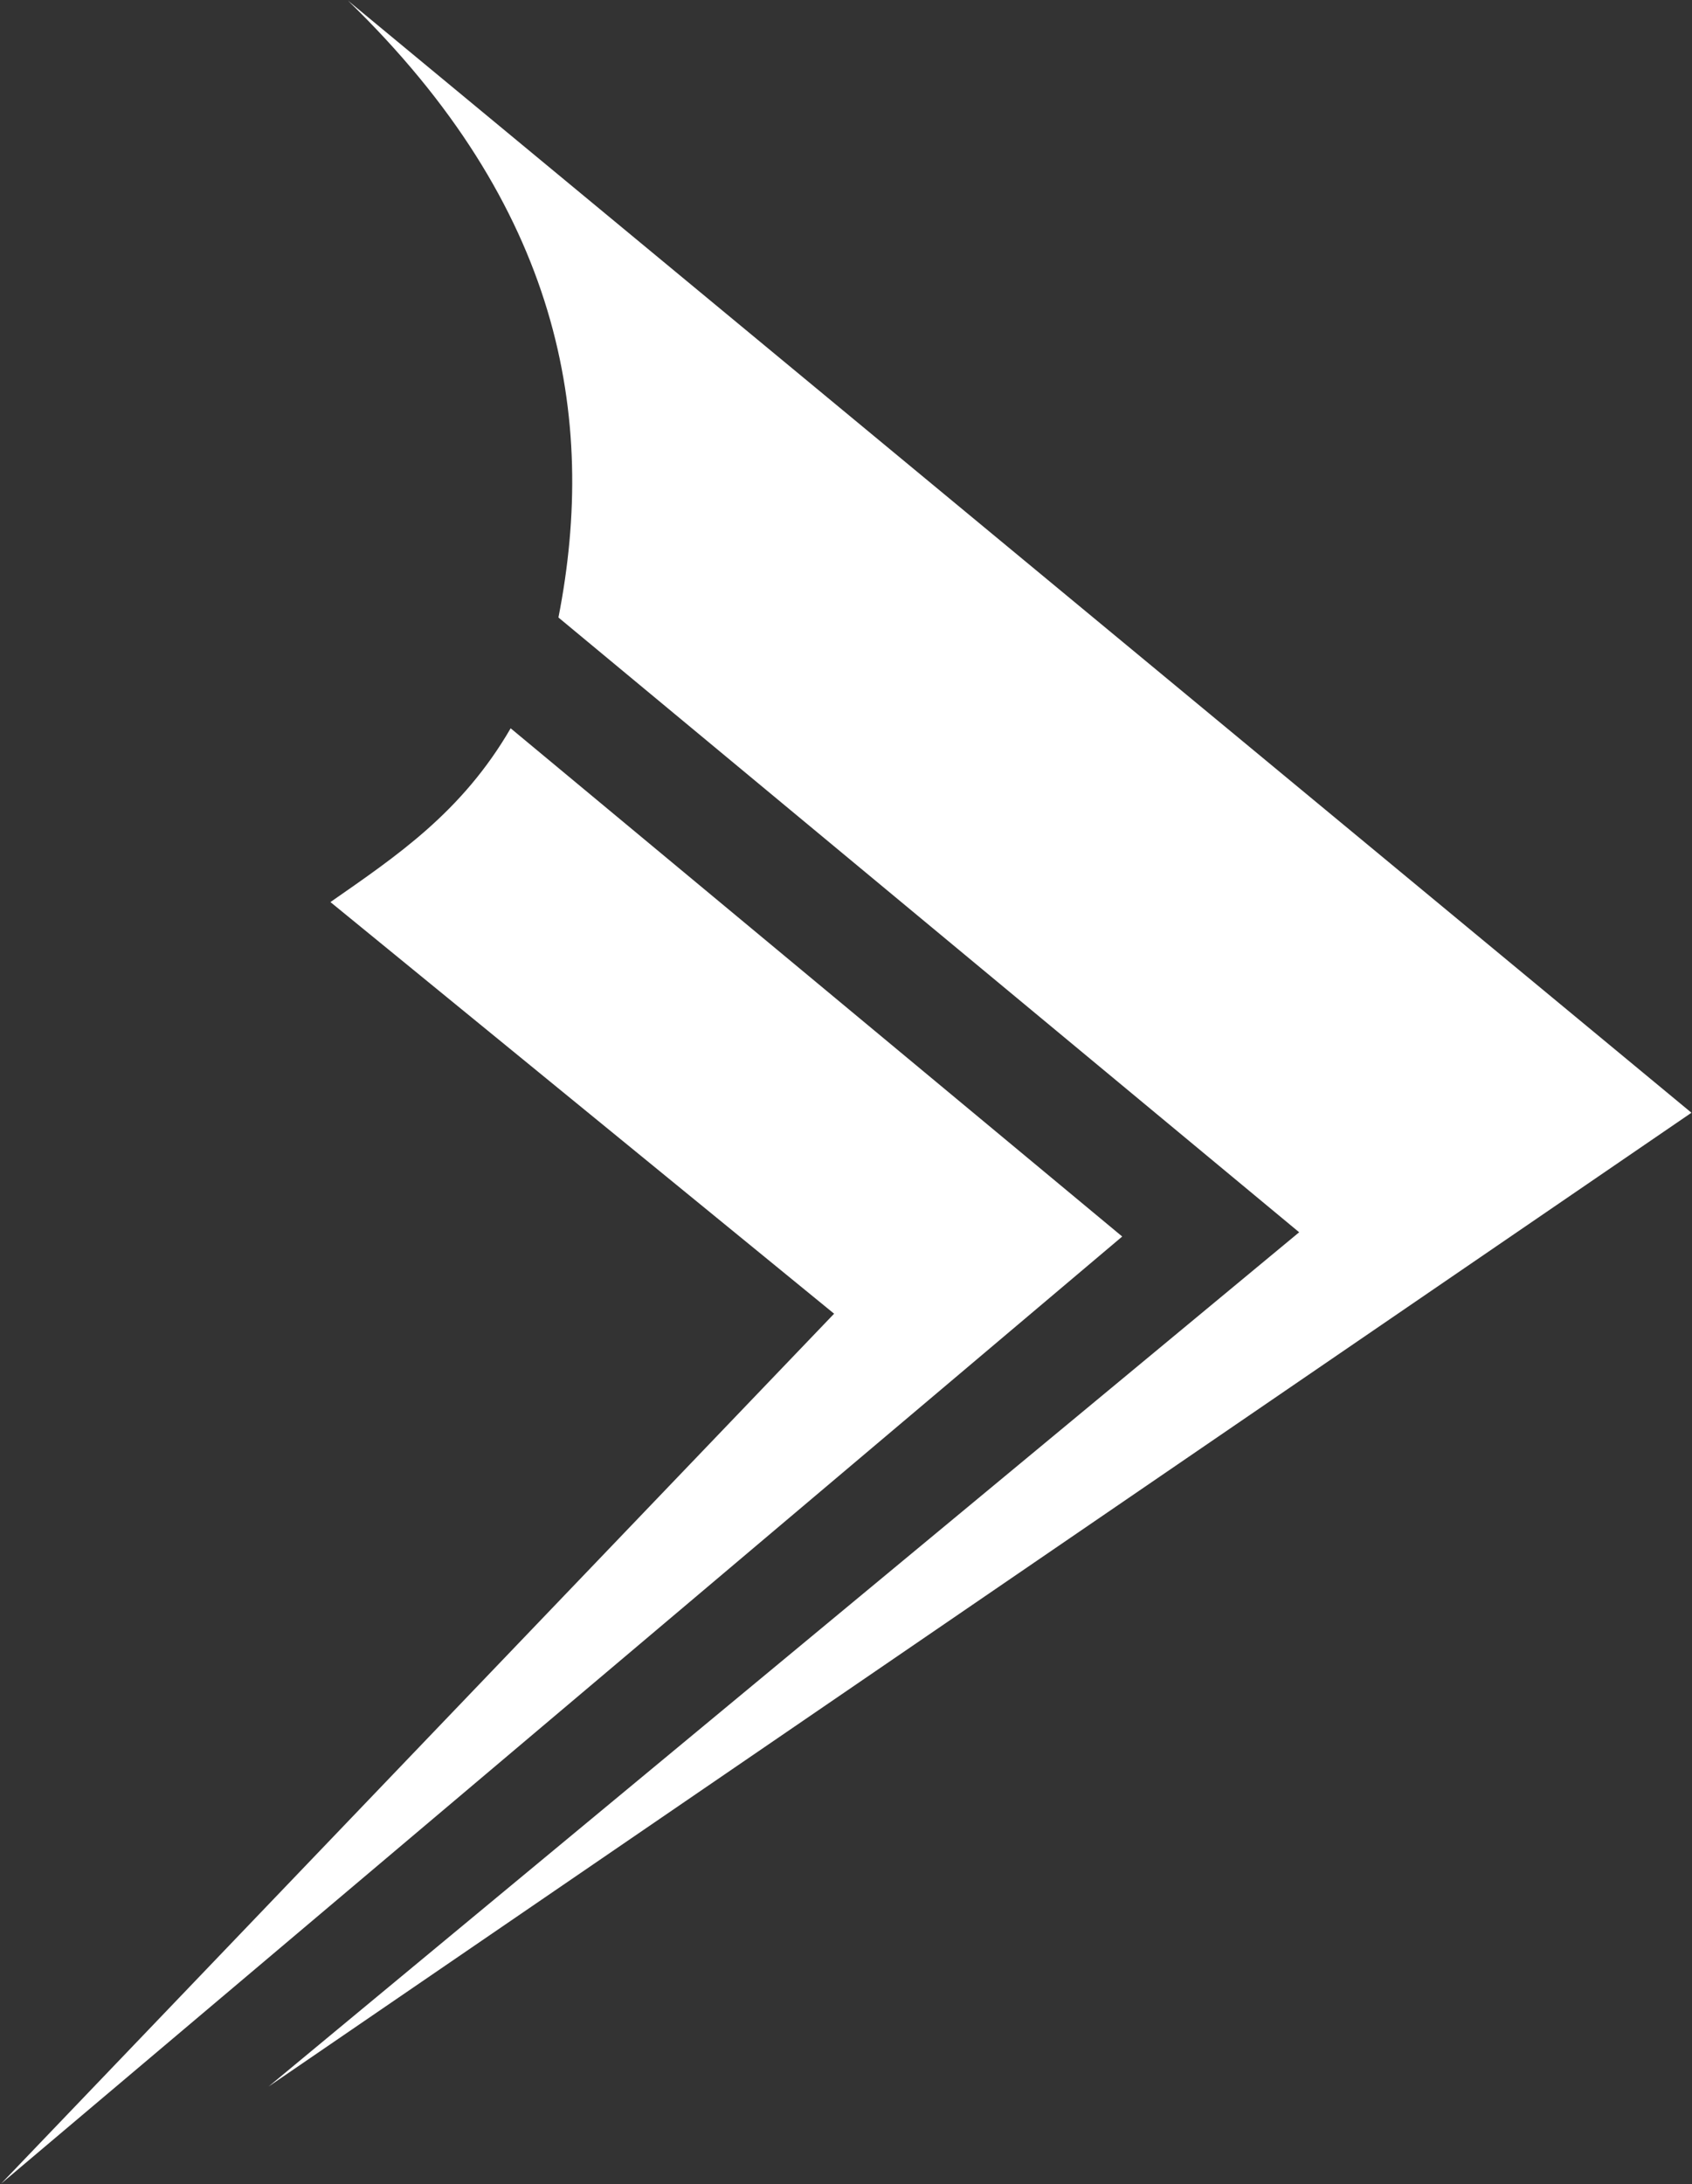
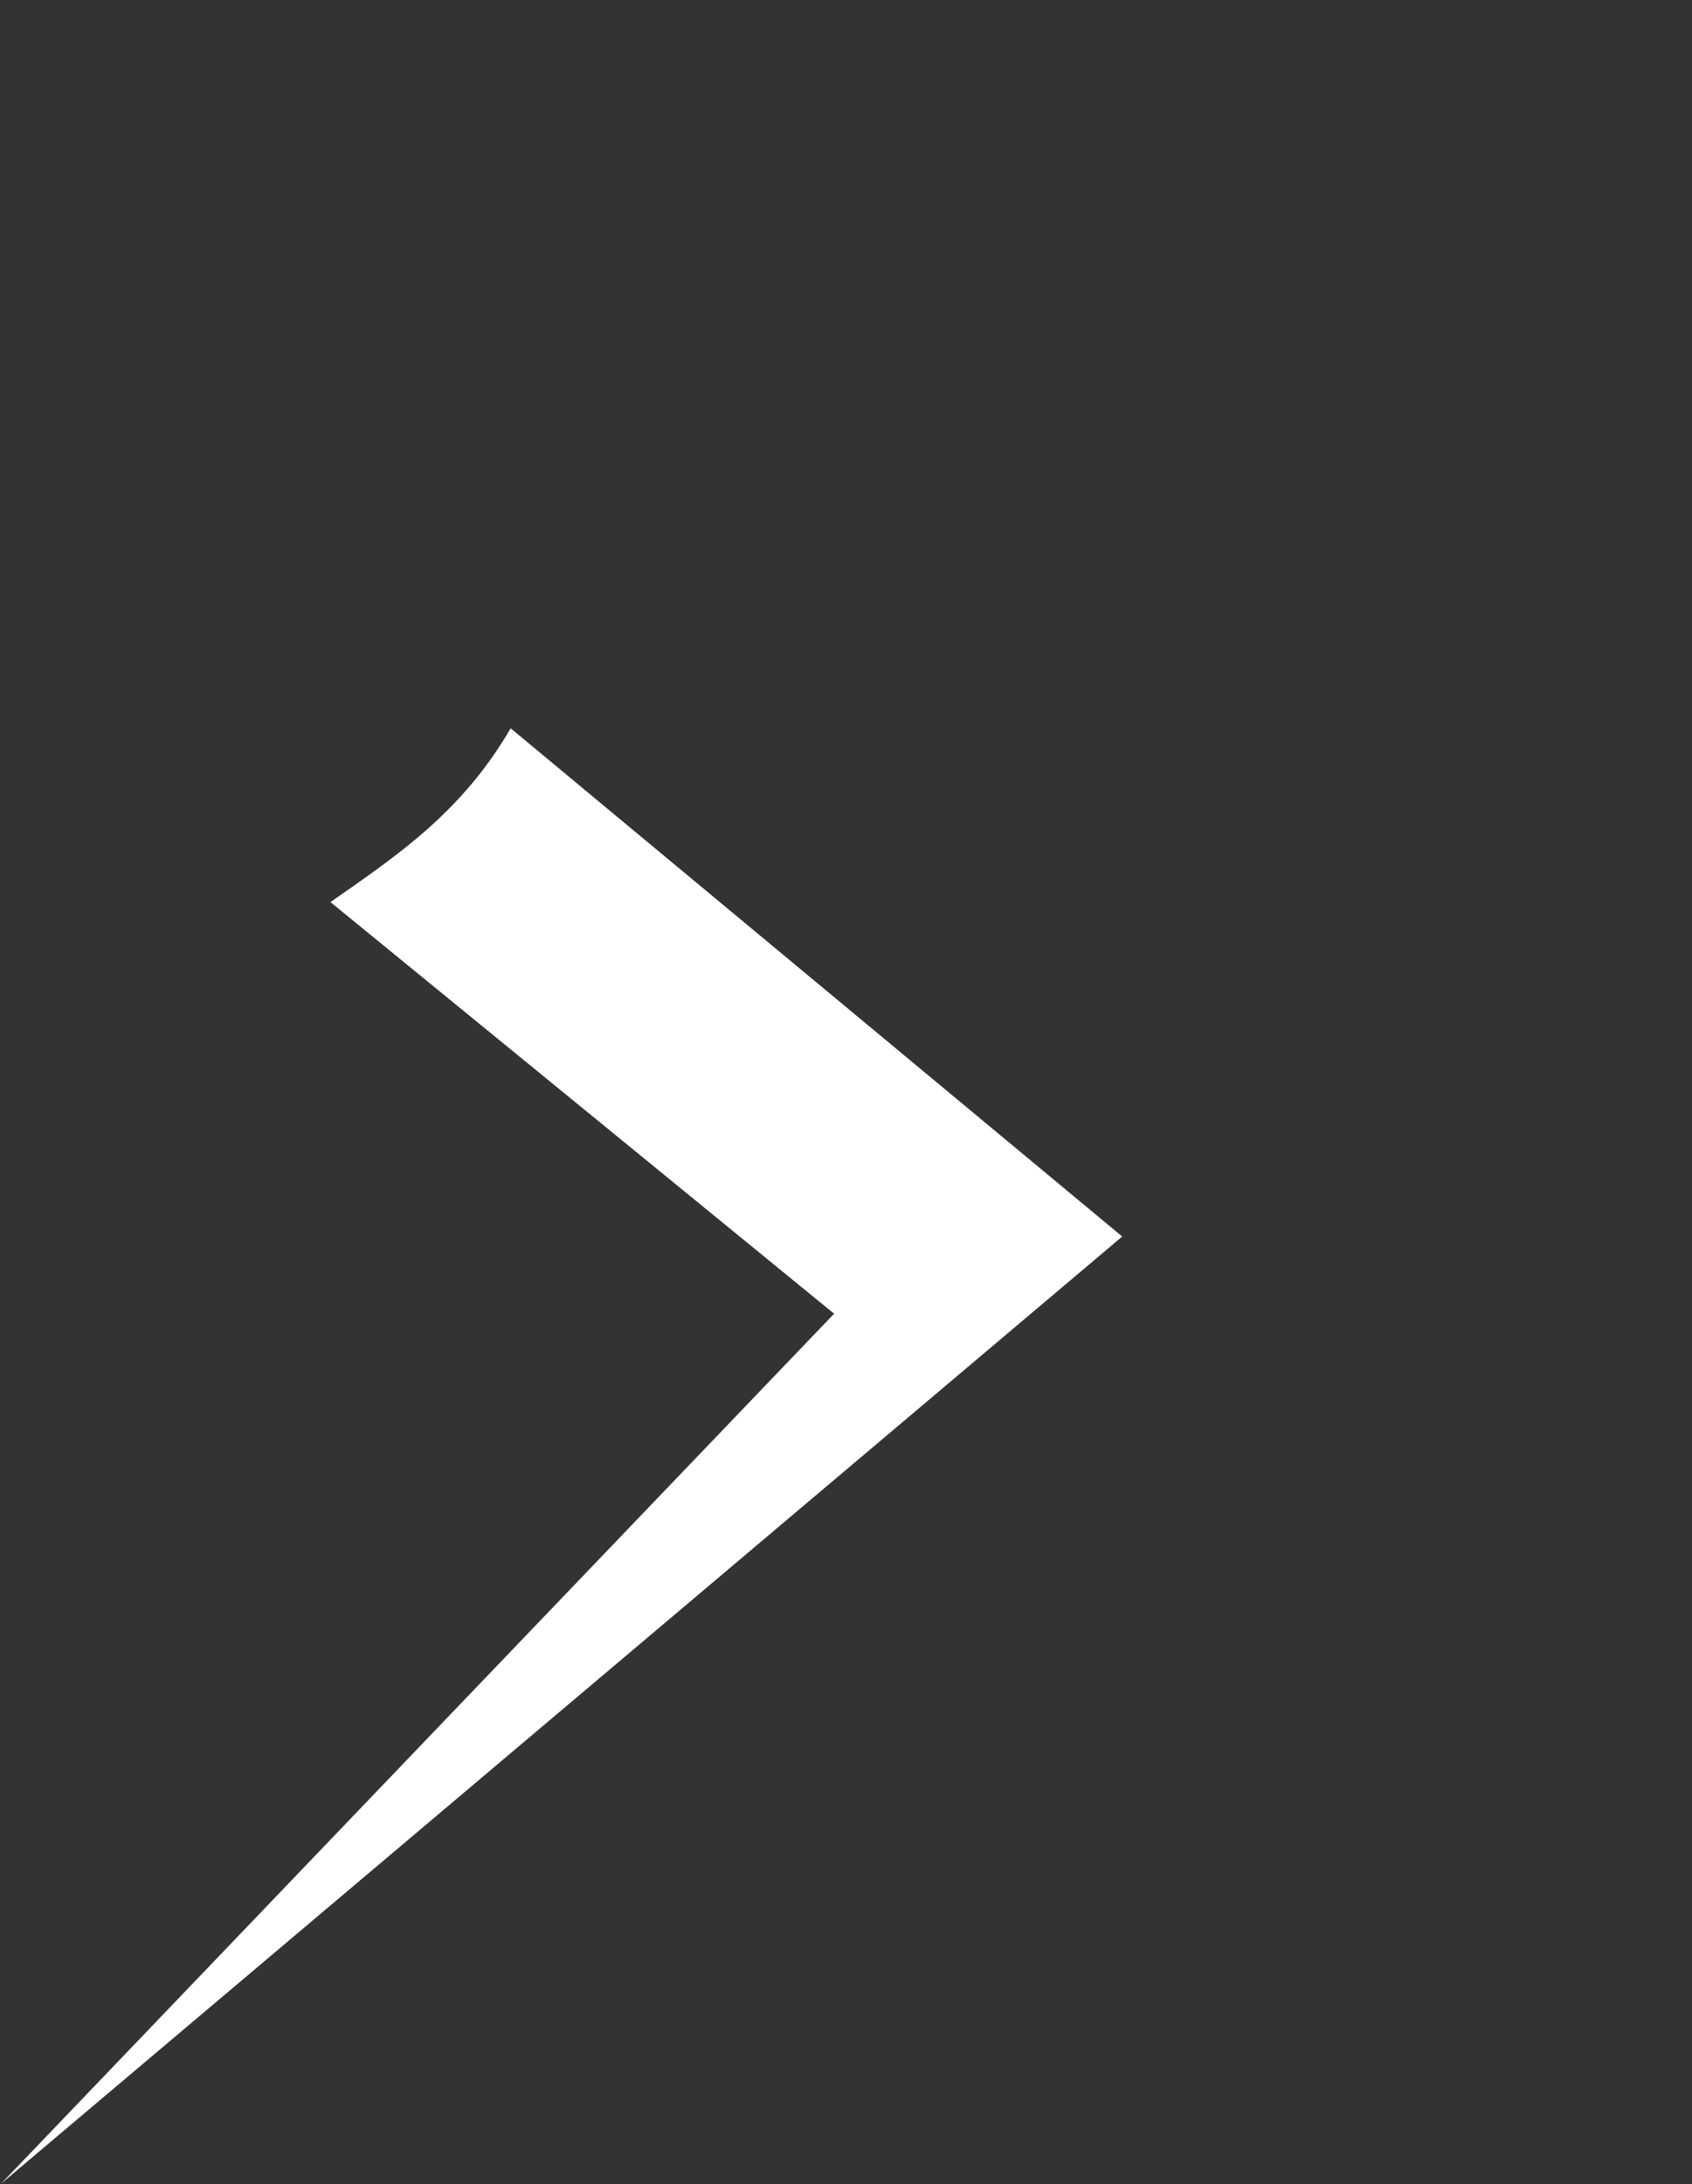
<svg xmlns="http://www.w3.org/2000/svg" version="1.2" viewBox="0 0 1551 2001" width="1551" height="2001">
  <rect x="0" y="0" width="1551" height="2001" fill="#333333" stroke="none" />
  <title>ALEMBICLTD</title>
  <style>
		.s0 { fill: #ffffff } 
	</style>
-   <path id="path1" fill-rule="evenodd" class="s0" d="m318.9 0.5l1231.6 1018.9-1304.3 892.1 944.7-782.6-679-563.2c36.3-184.6 1-377.2-193-565.2z" />
  <path id="path2" fill-rule="evenodd" class="s0" d="m468.1 667.2l560.6 465.6-1027.7 867.7 763.6-797-461.7-377.1c60.7-42.3 120.4-82.1 165.2-159.2z" />
</svg>